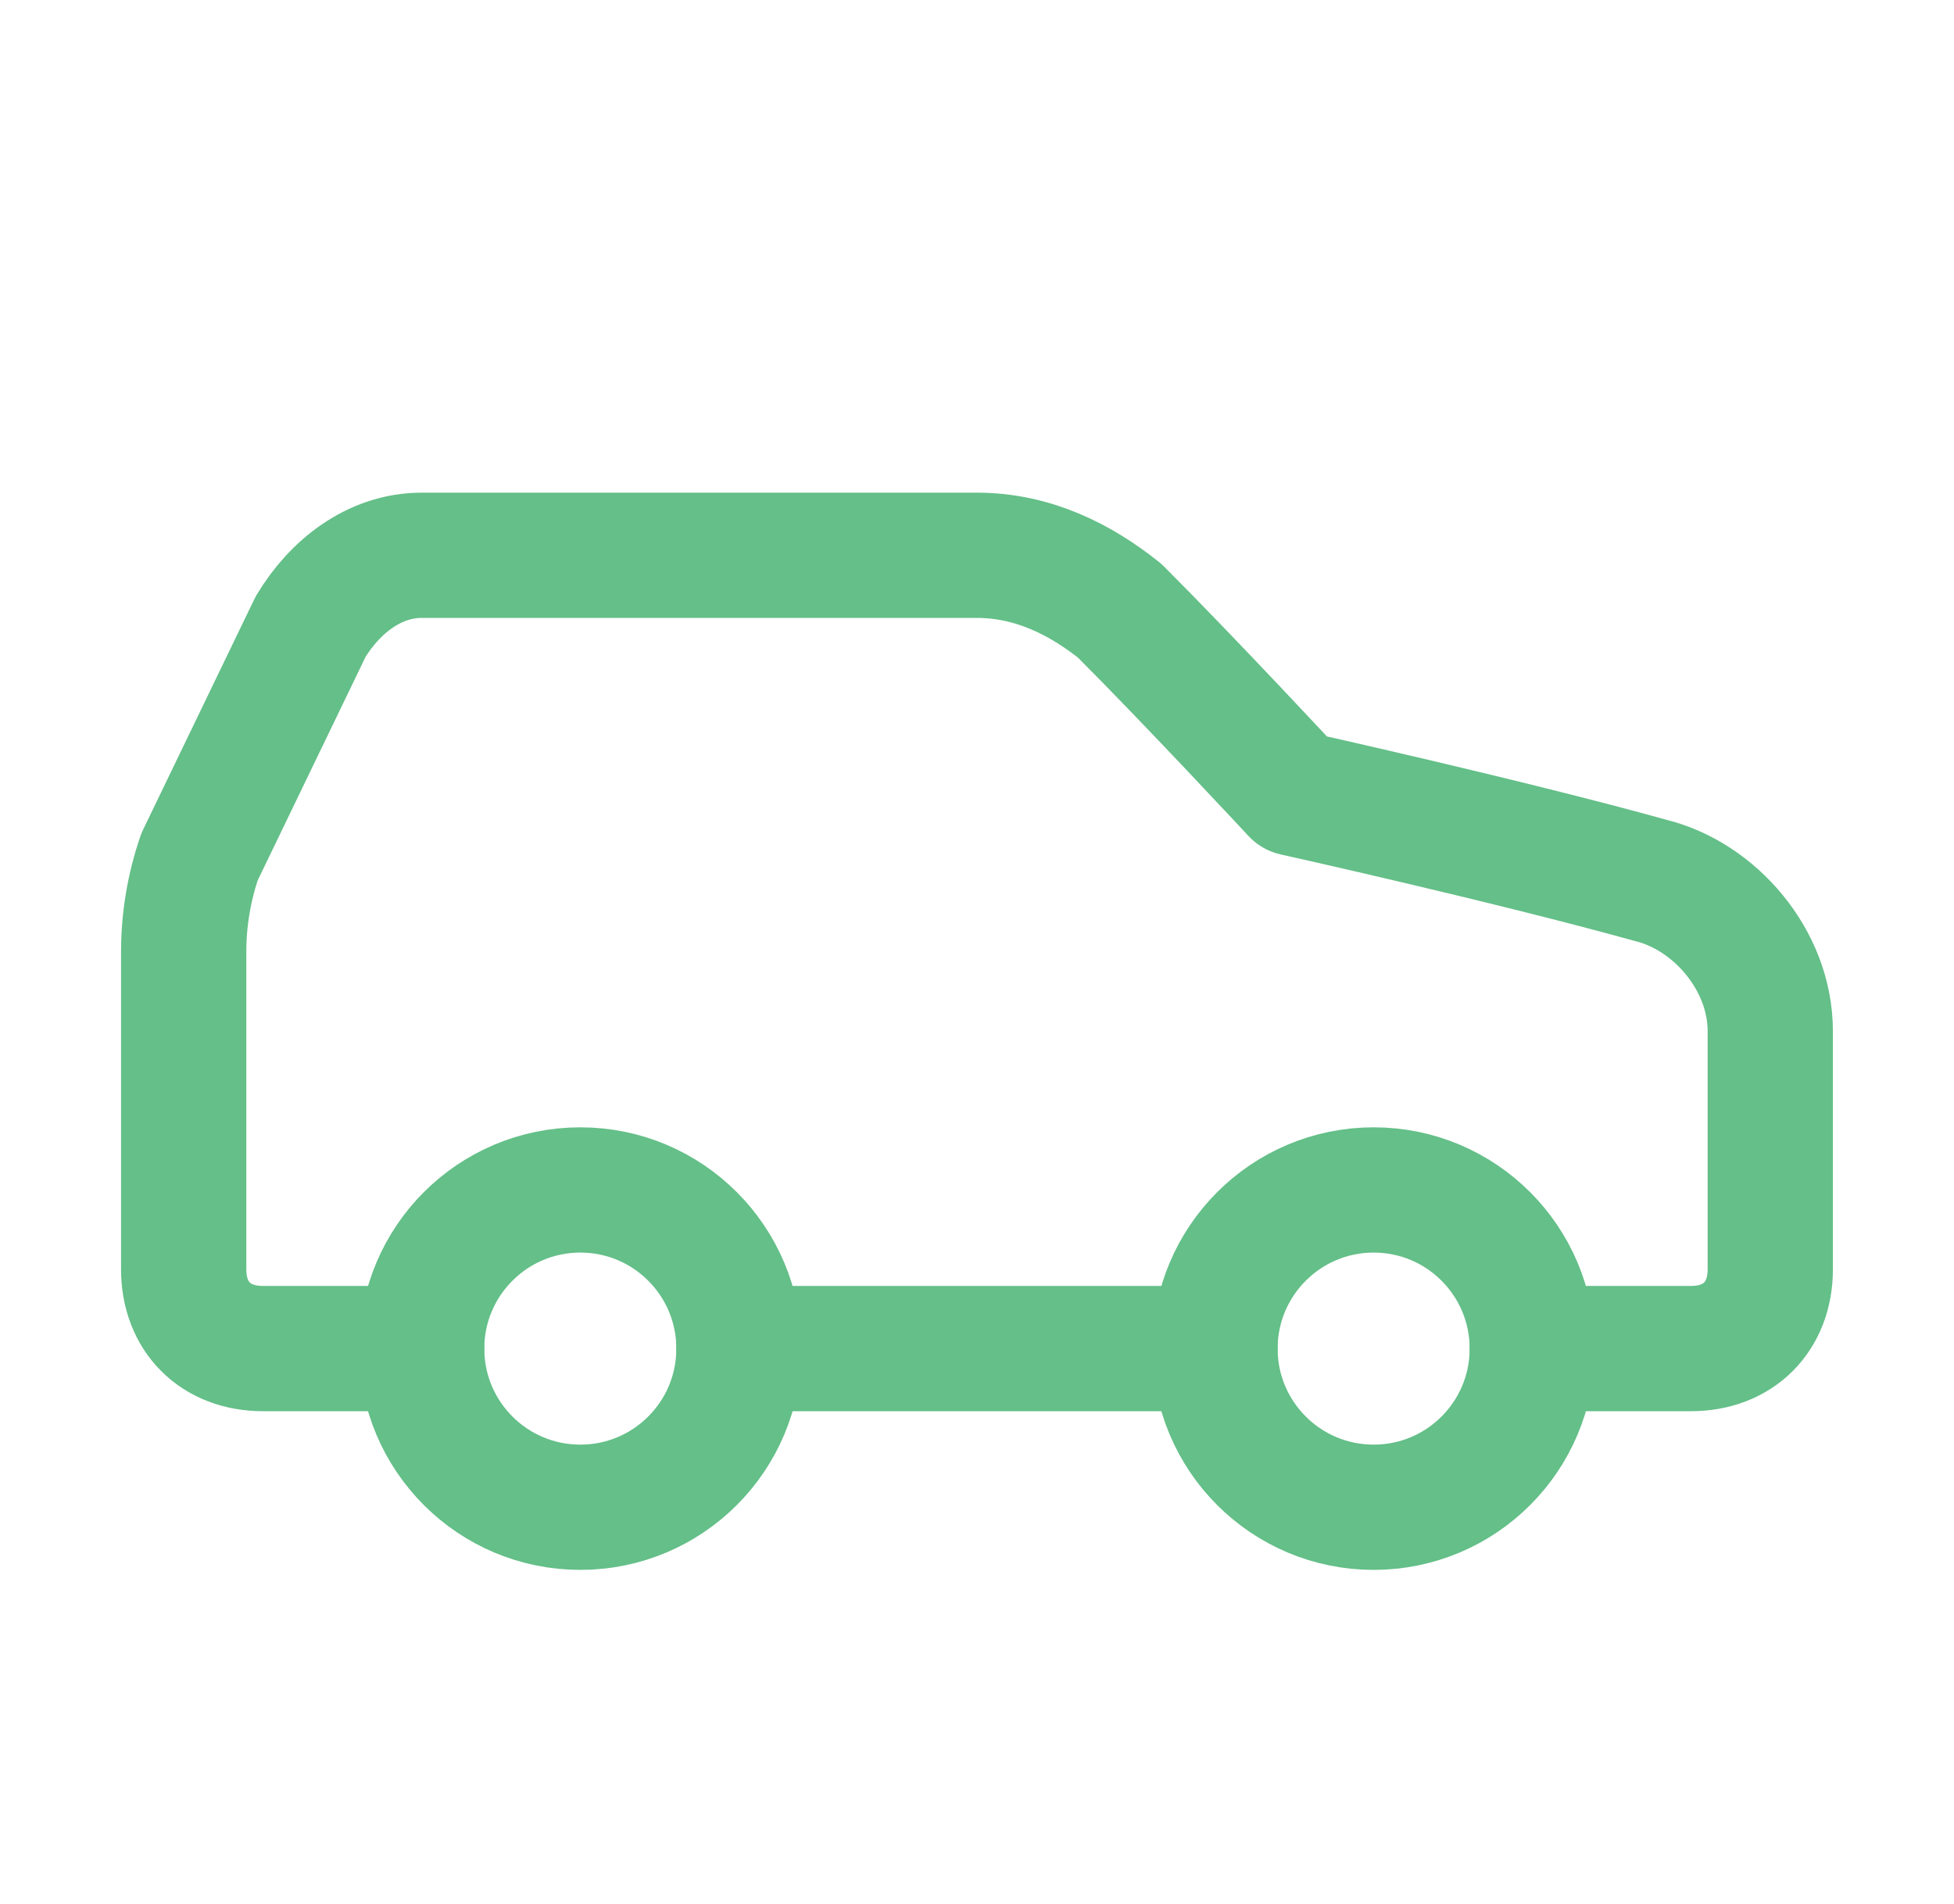
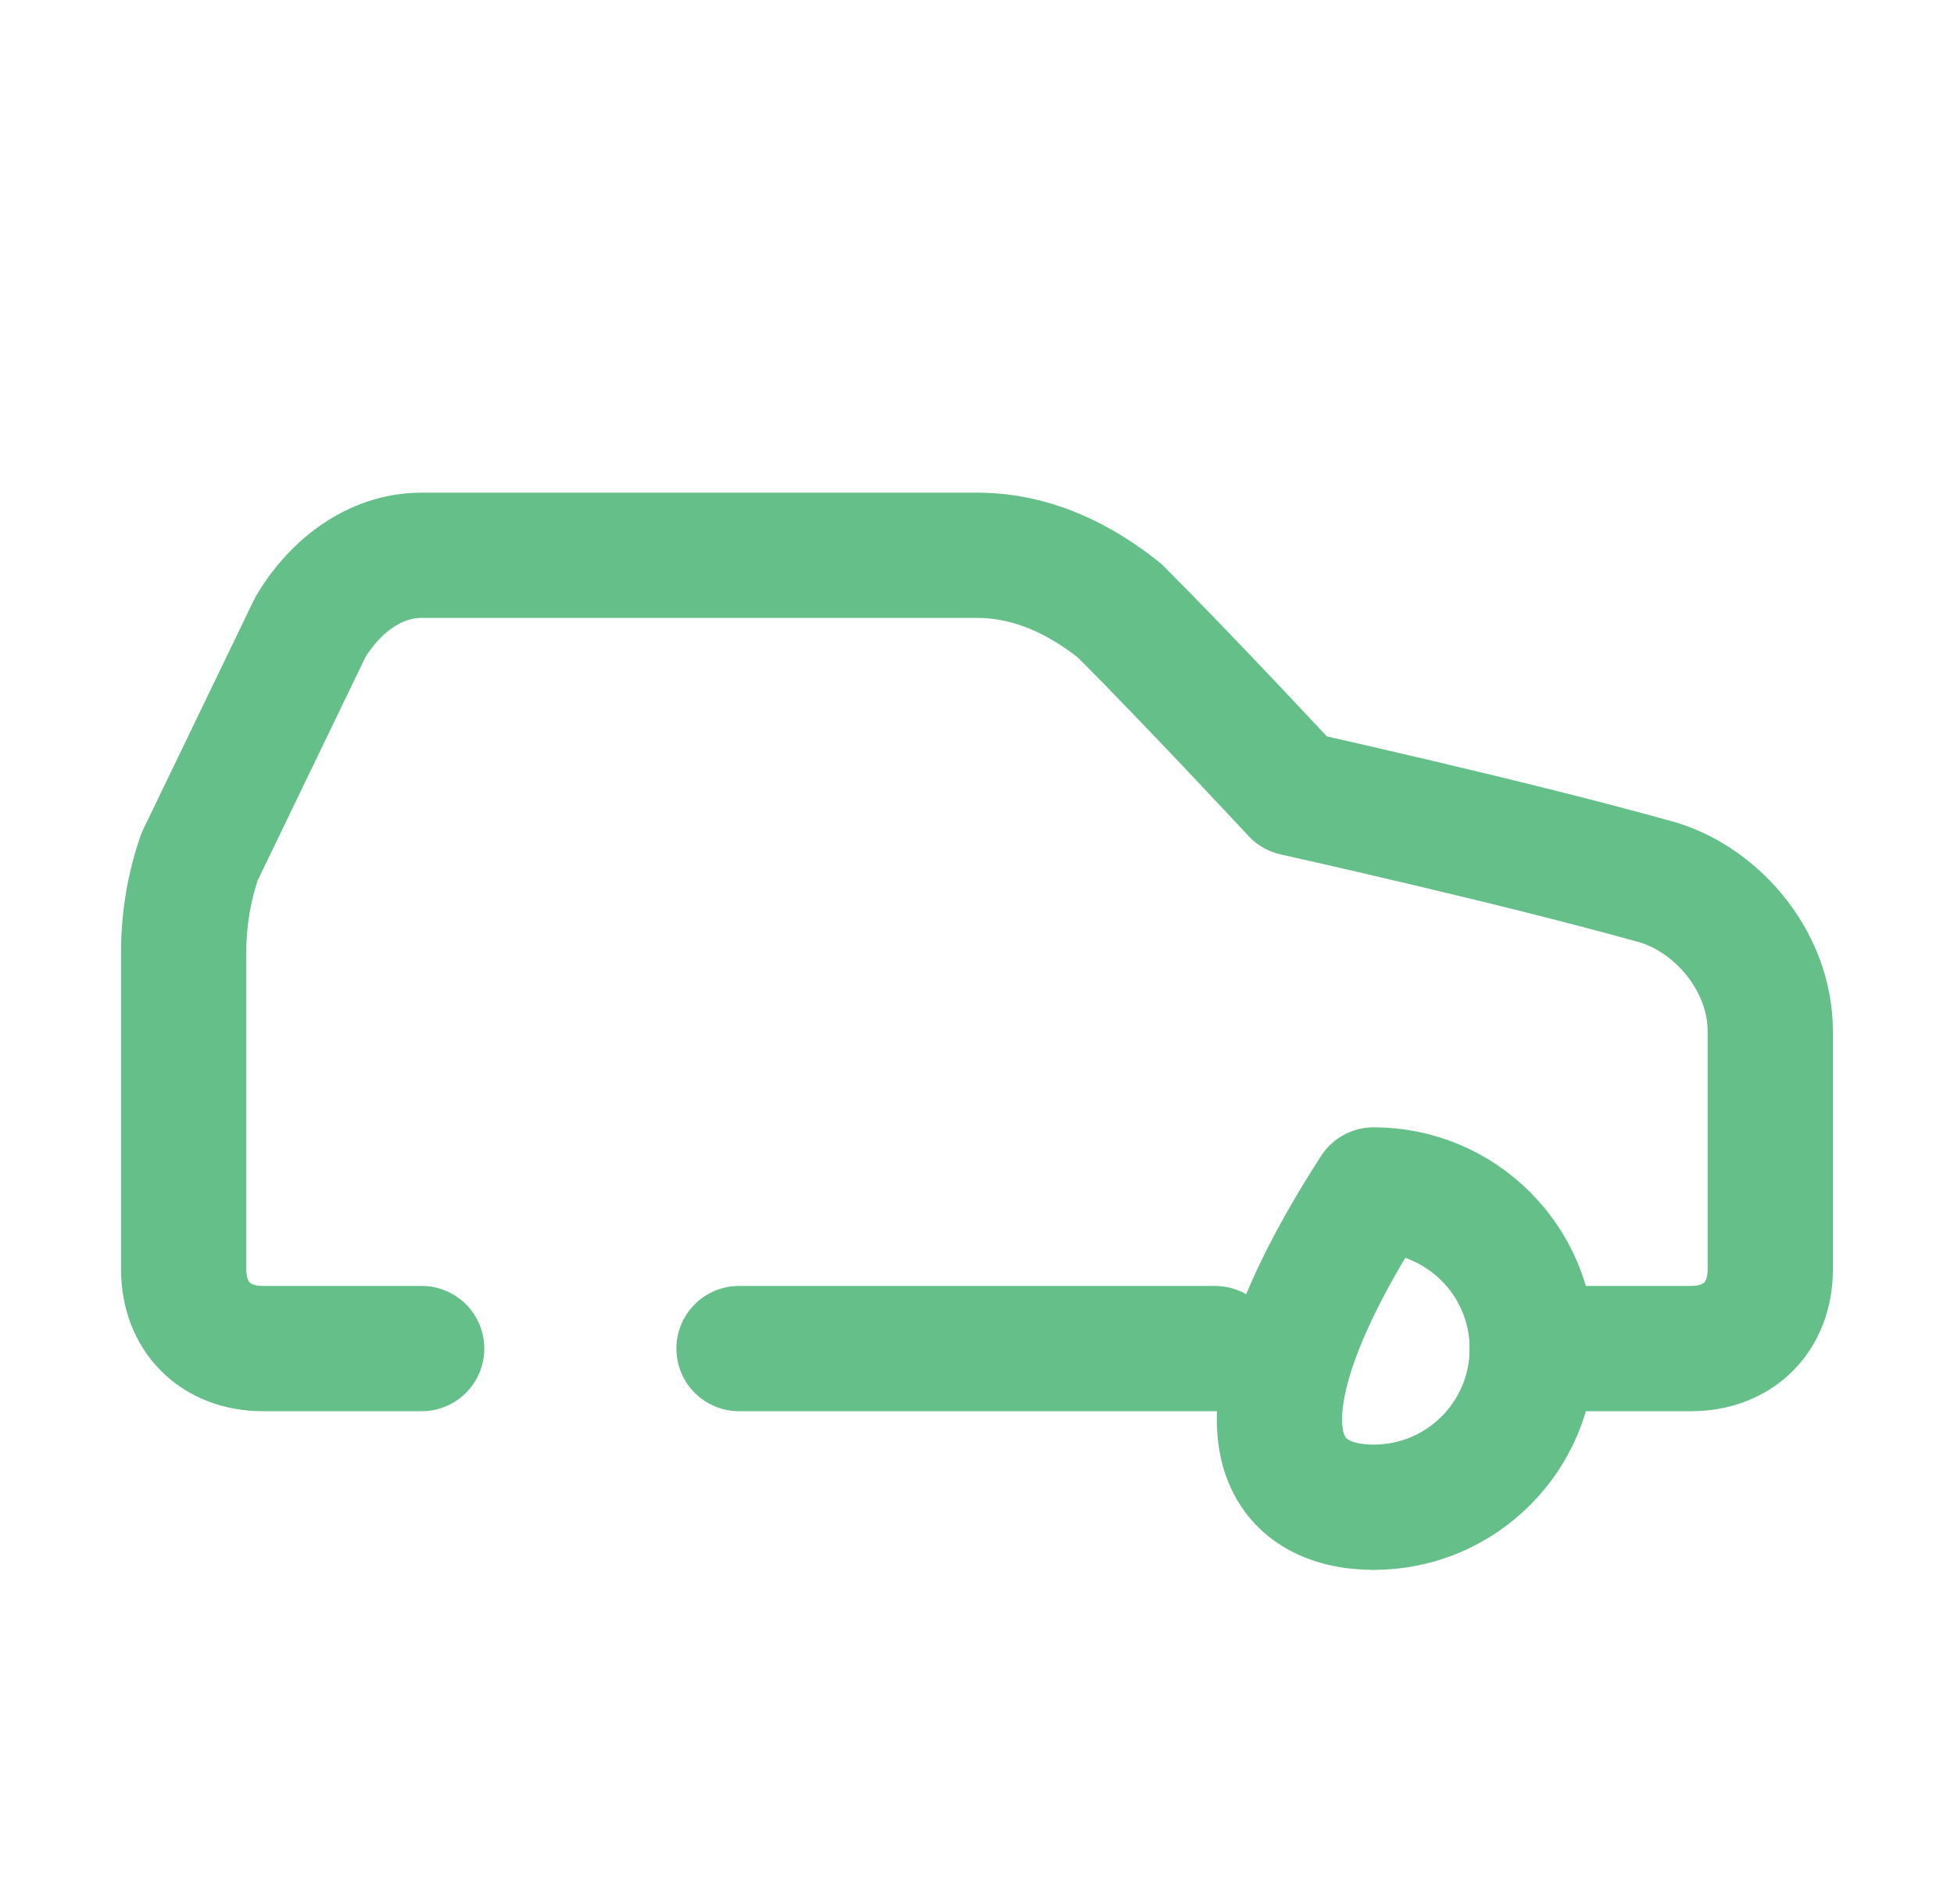
<svg xmlns="http://www.w3.org/2000/svg" width="39" height="38" viewBox="0 0 39 38" fill="none">
  <path d="M30.583 26.916H33.749C34.699 26.916 35.333 26.283 35.333 25.333V20.583C35.333 19.158 34.224 17.891 32.958 17.575C30.108 16.783 25.833 15.833 25.833 15.833C25.833 15.833 23.774 13.616 22.349 12.191C21.558 11.558 20.608 11.083 19.499 11.083H8.416C7.466 11.083 6.674 11.716 6.199 12.508L3.983 17.1C3.773 17.711 3.666 18.353 3.666 19V25.333C3.666 26.283 4.299 26.916 5.249 26.916H8.416" stroke="#64BF88" stroke-width="2.5" stroke-linecap="round" stroke-linejoin="round" />
-   <path d="M11.583 30.083C13.332 30.083 14.749 28.666 14.749 26.917C14.749 25.168 13.332 23.75 11.583 23.75C9.834 23.75 8.416 25.168 8.416 26.917C8.416 28.666 9.834 30.083 11.583 30.083Z" stroke="#64BF88" stroke-width="2.5" stroke-linecap="round" stroke-linejoin="round" />
  <path d="M14.75 26.916H24.25" stroke="#64BF88" stroke-width="2.5" stroke-linecap="round" stroke-linejoin="round" />
-   <path d="M27.417 30.083C29.166 30.083 30.583 28.666 30.583 26.917C30.583 25.168 29.166 23.75 27.417 23.75C25.668 23.75 24.25 25.168 24.25 26.917C24.25 28.666 25.668 30.083 27.417 30.083Z" stroke="#64BF88" stroke-width="2.5" stroke-linecap="round" stroke-linejoin="round" />
+   <path d="M27.417 30.083C29.166 30.083 30.583 28.666 30.583 26.917C30.583 25.168 29.166 23.75 27.417 23.75C24.25 28.666 25.668 30.083 27.417 30.083Z" stroke="#64BF88" stroke-width="2.5" stroke-linecap="round" stroke-linejoin="round" />
</svg>